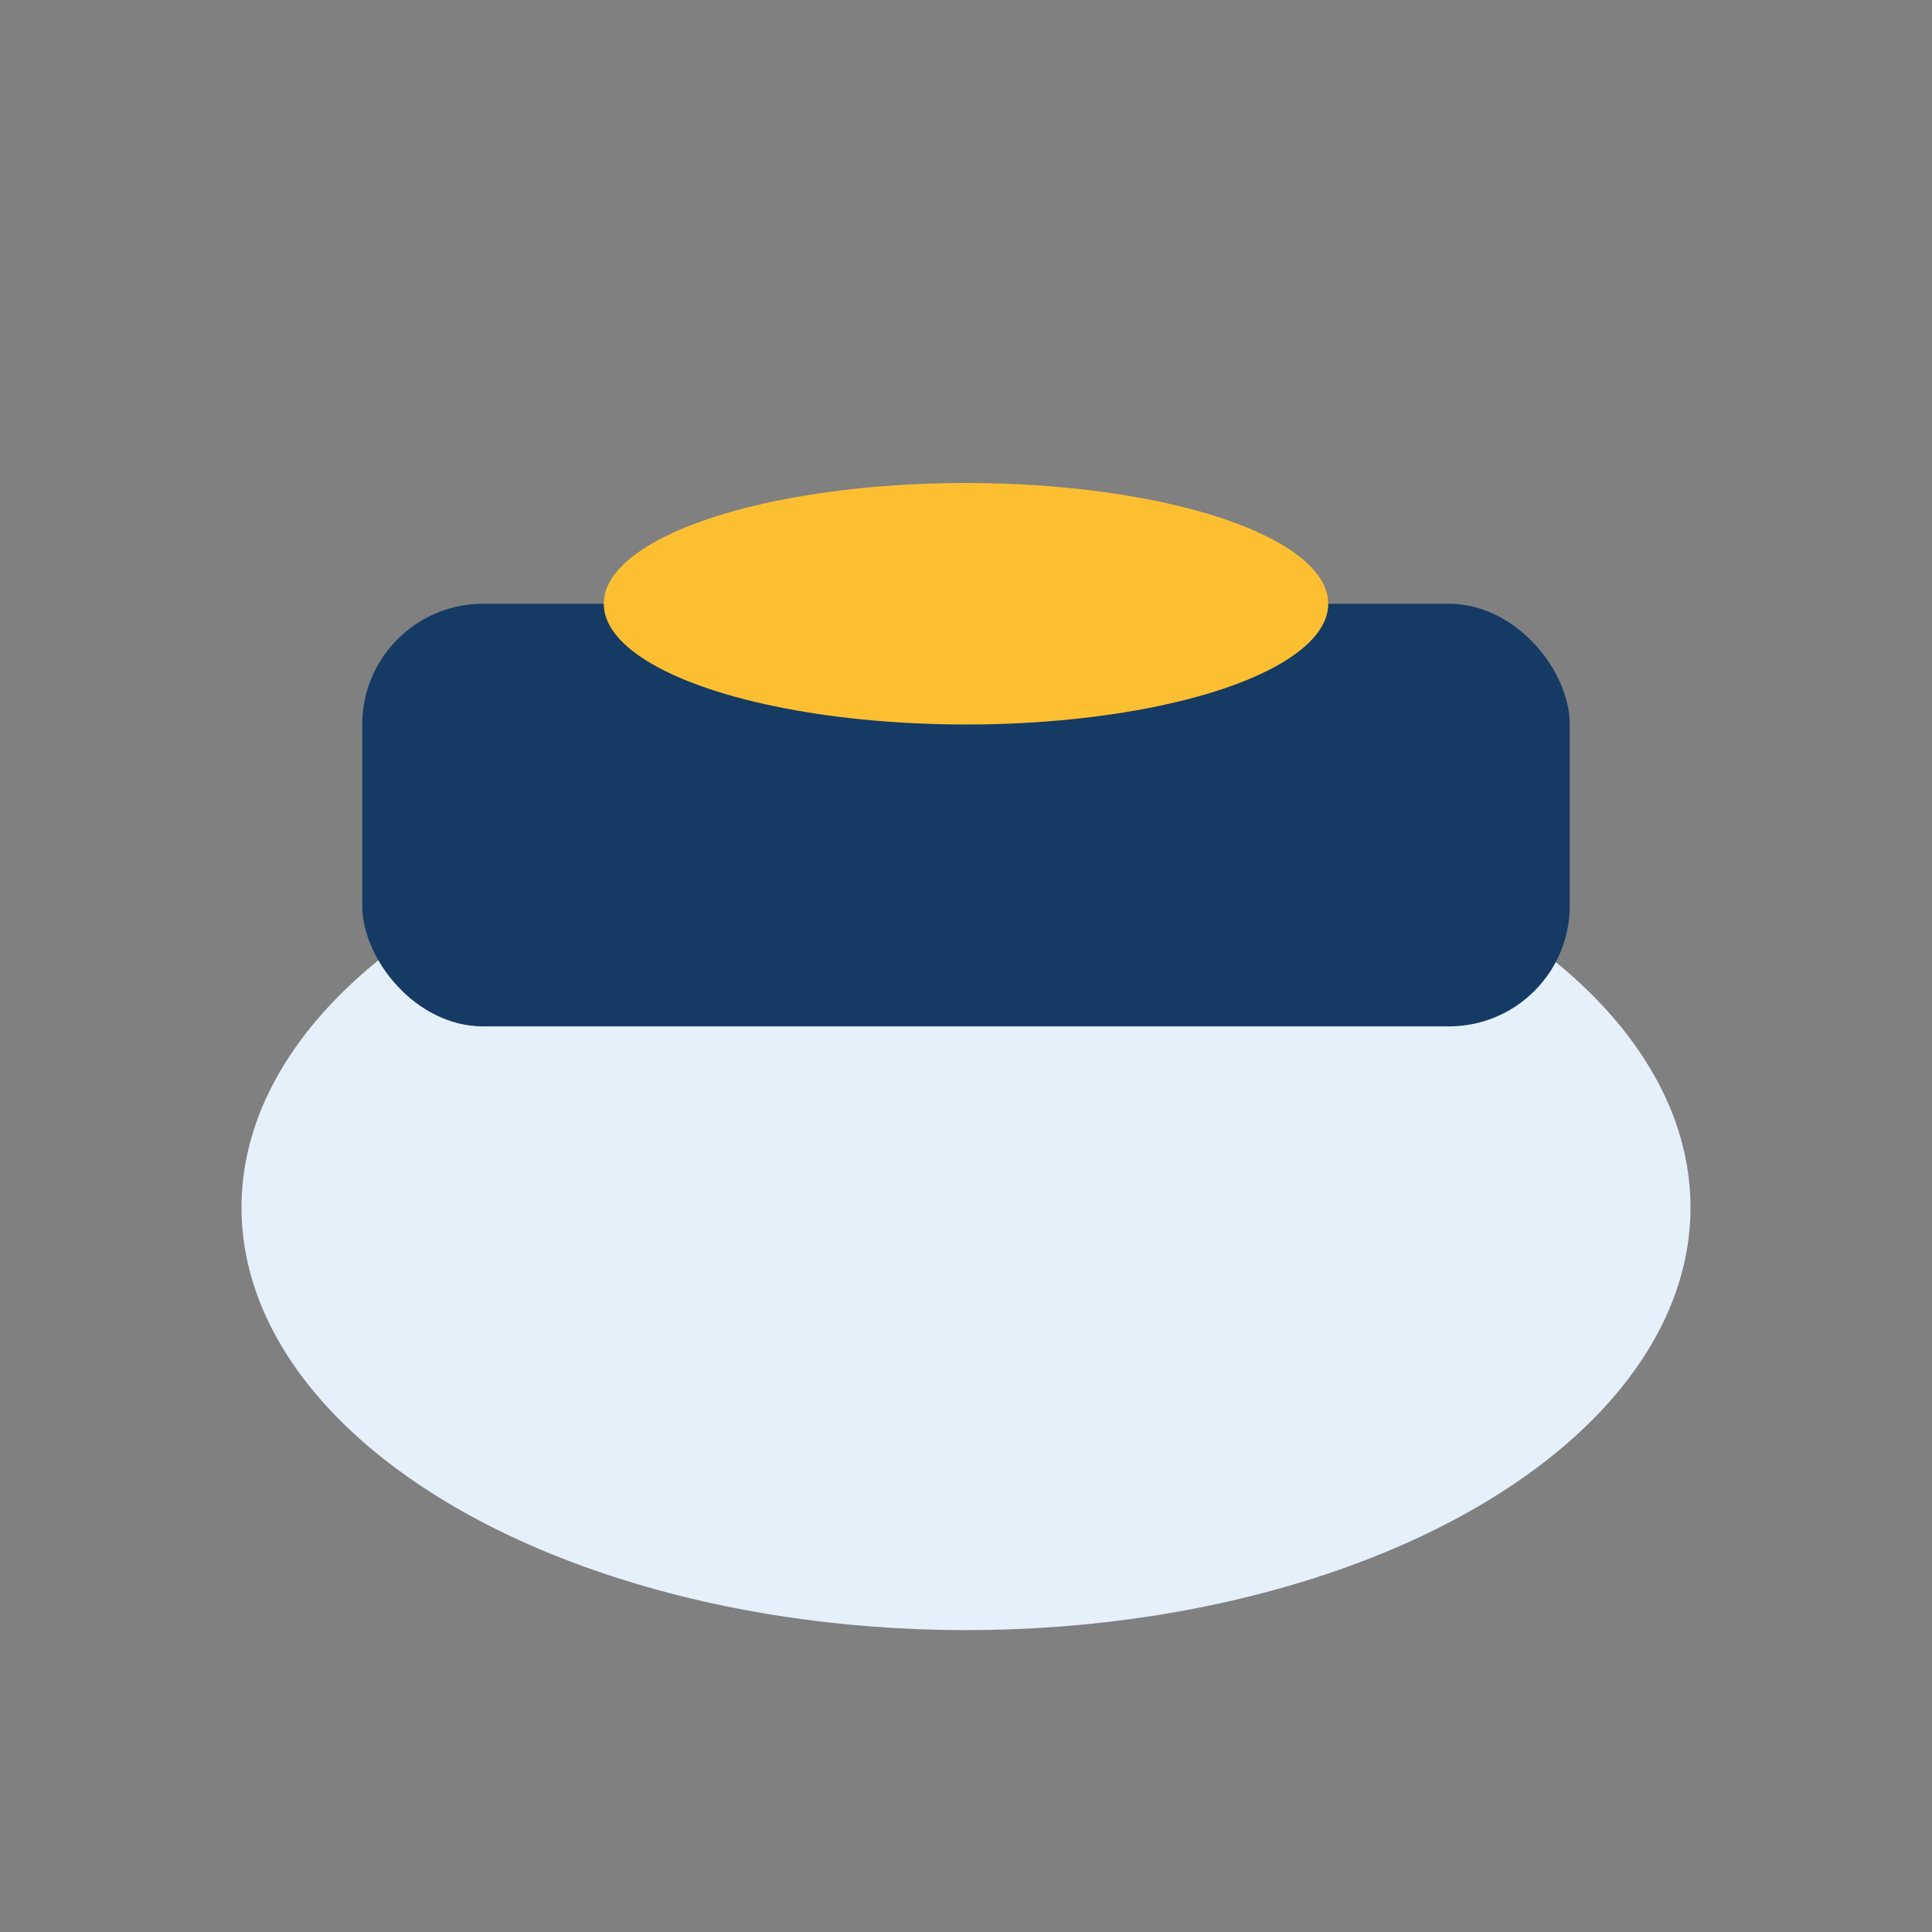
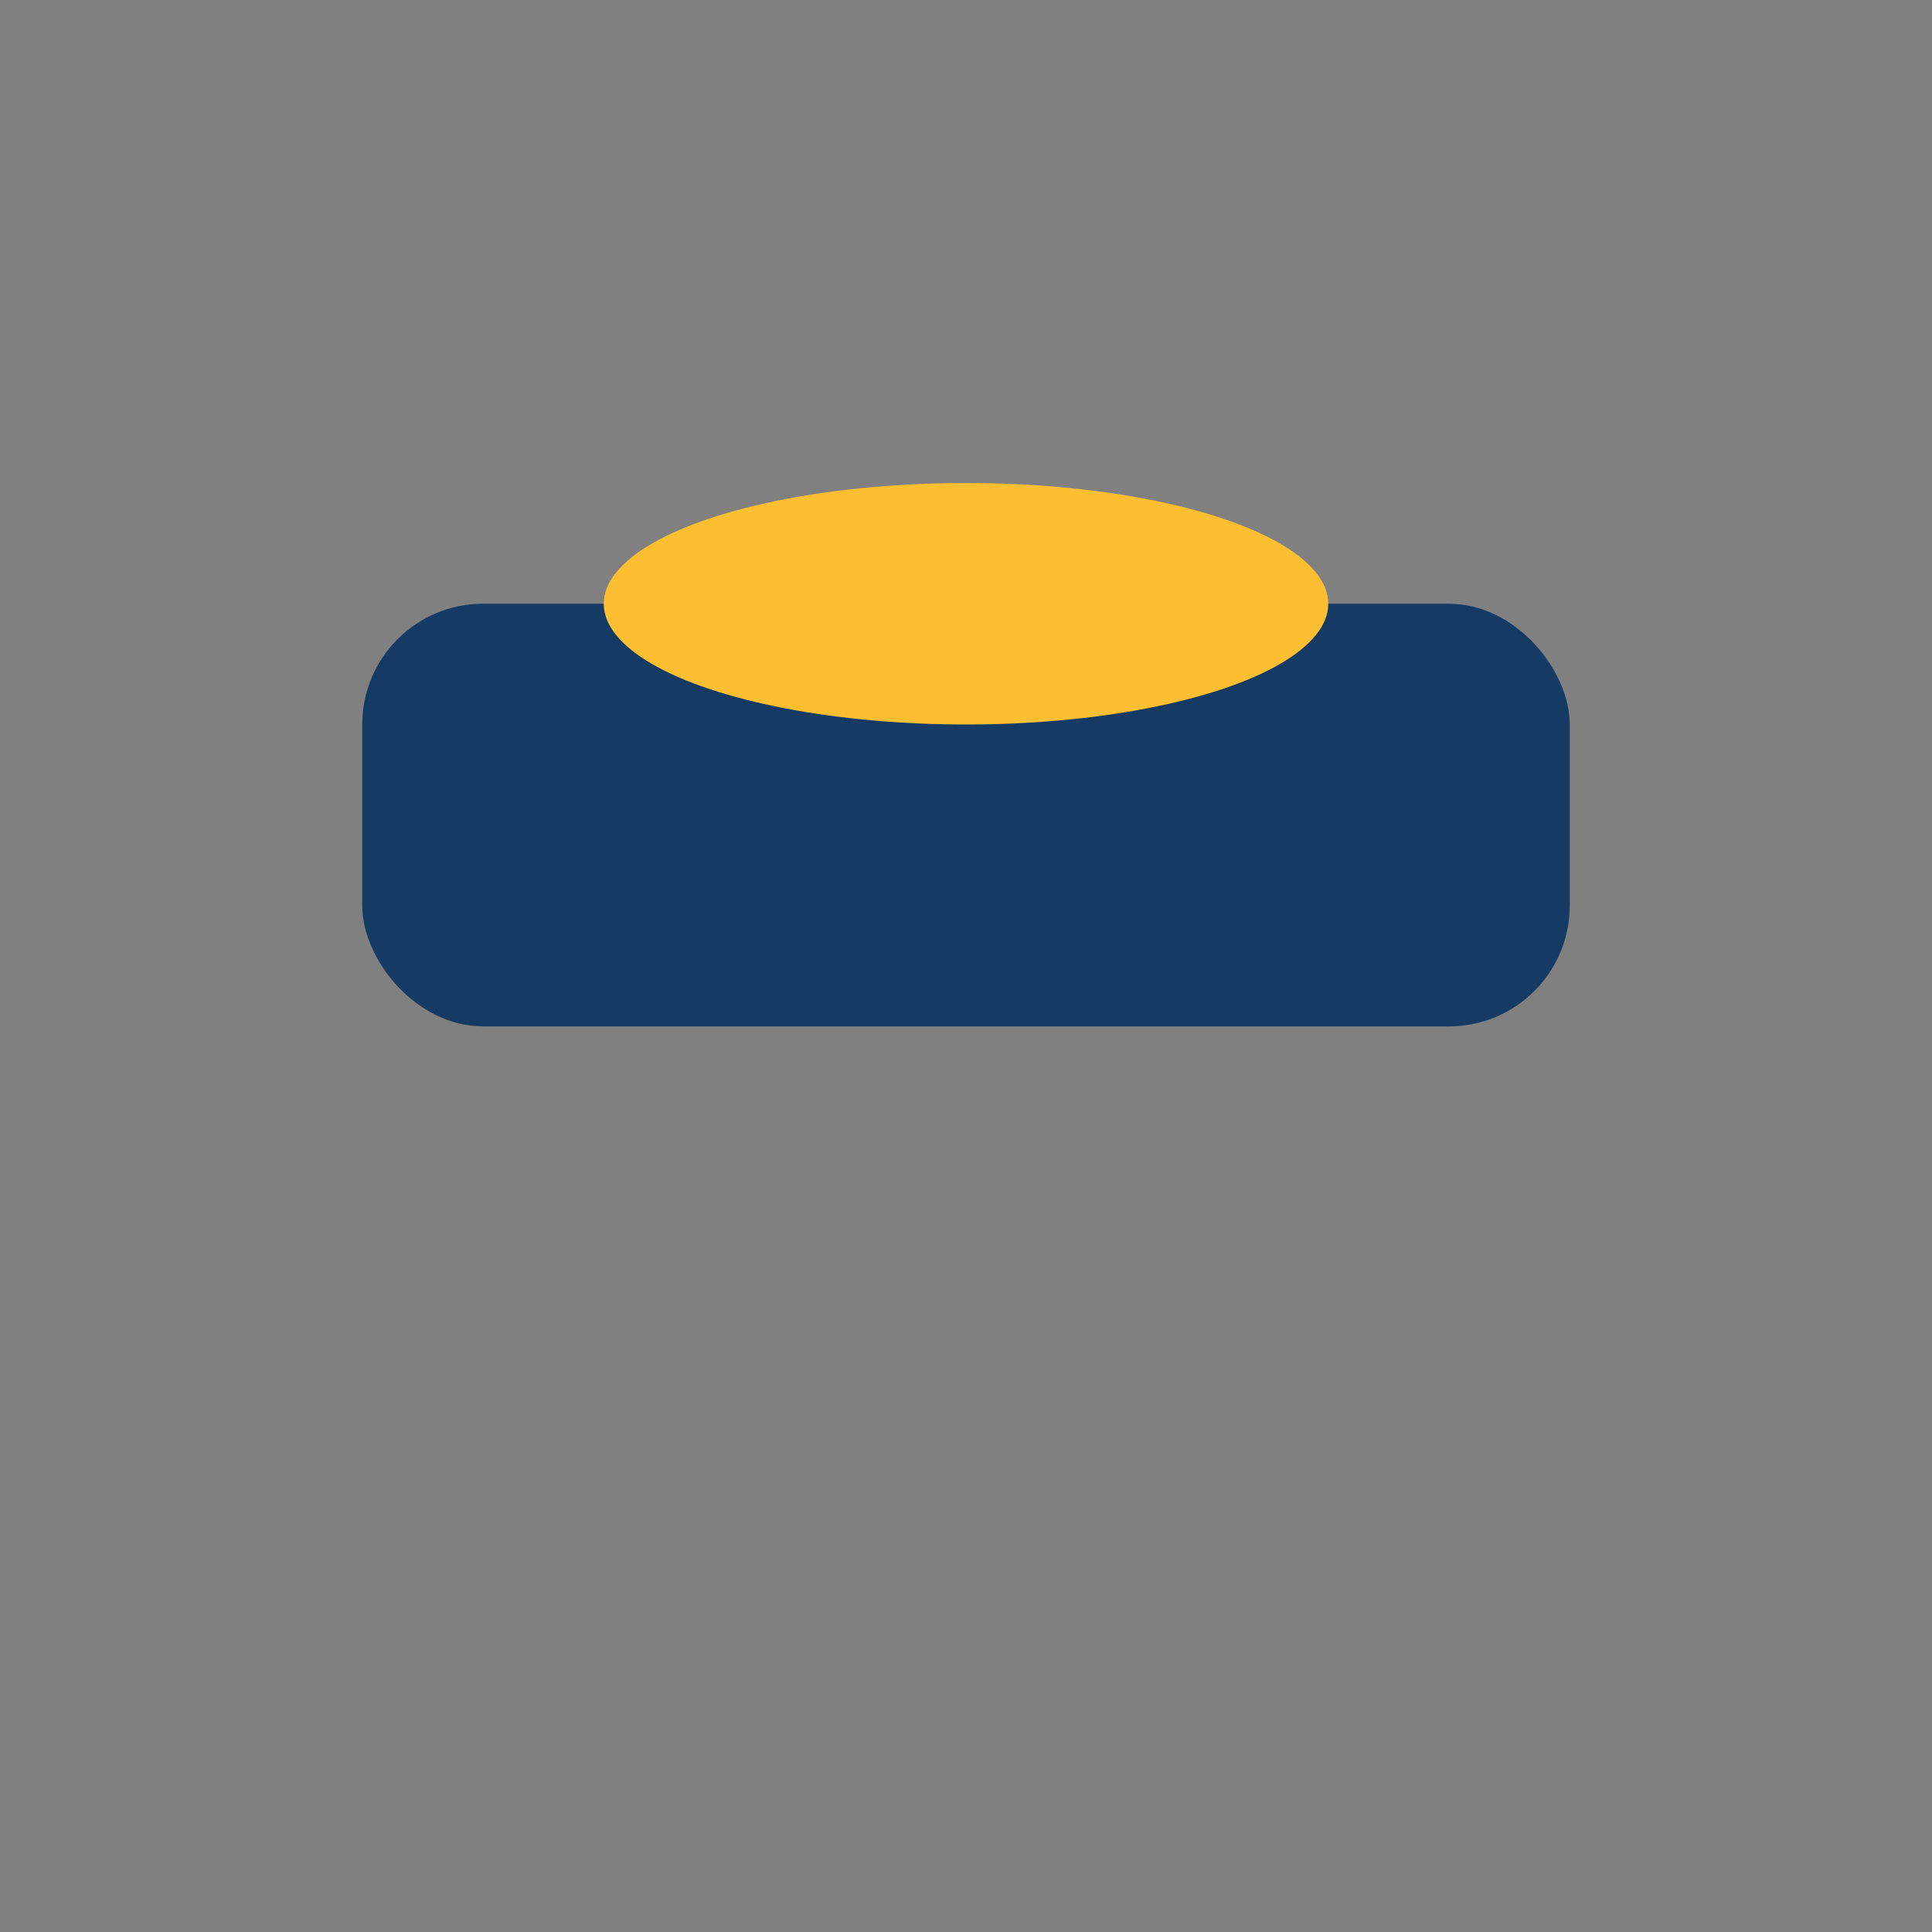
<svg xmlns="http://www.w3.org/2000/svg" width="32" height="32" viewBox="0 0 32 32">
  <rect x="0" y="0" width="32" height="32" fill="#808080" stroke="none" />
-   <ellipse cx="16" cy="20" rx="12" ry="7" fill="#E5F0FA" />
  <rect x="6" y="10" width="20" height="7" rx="2" fill="#153B64" />
  <ellipse cx="16" cy="10" rx="6" ry="2" fill="#FDBF32" />
</svg>